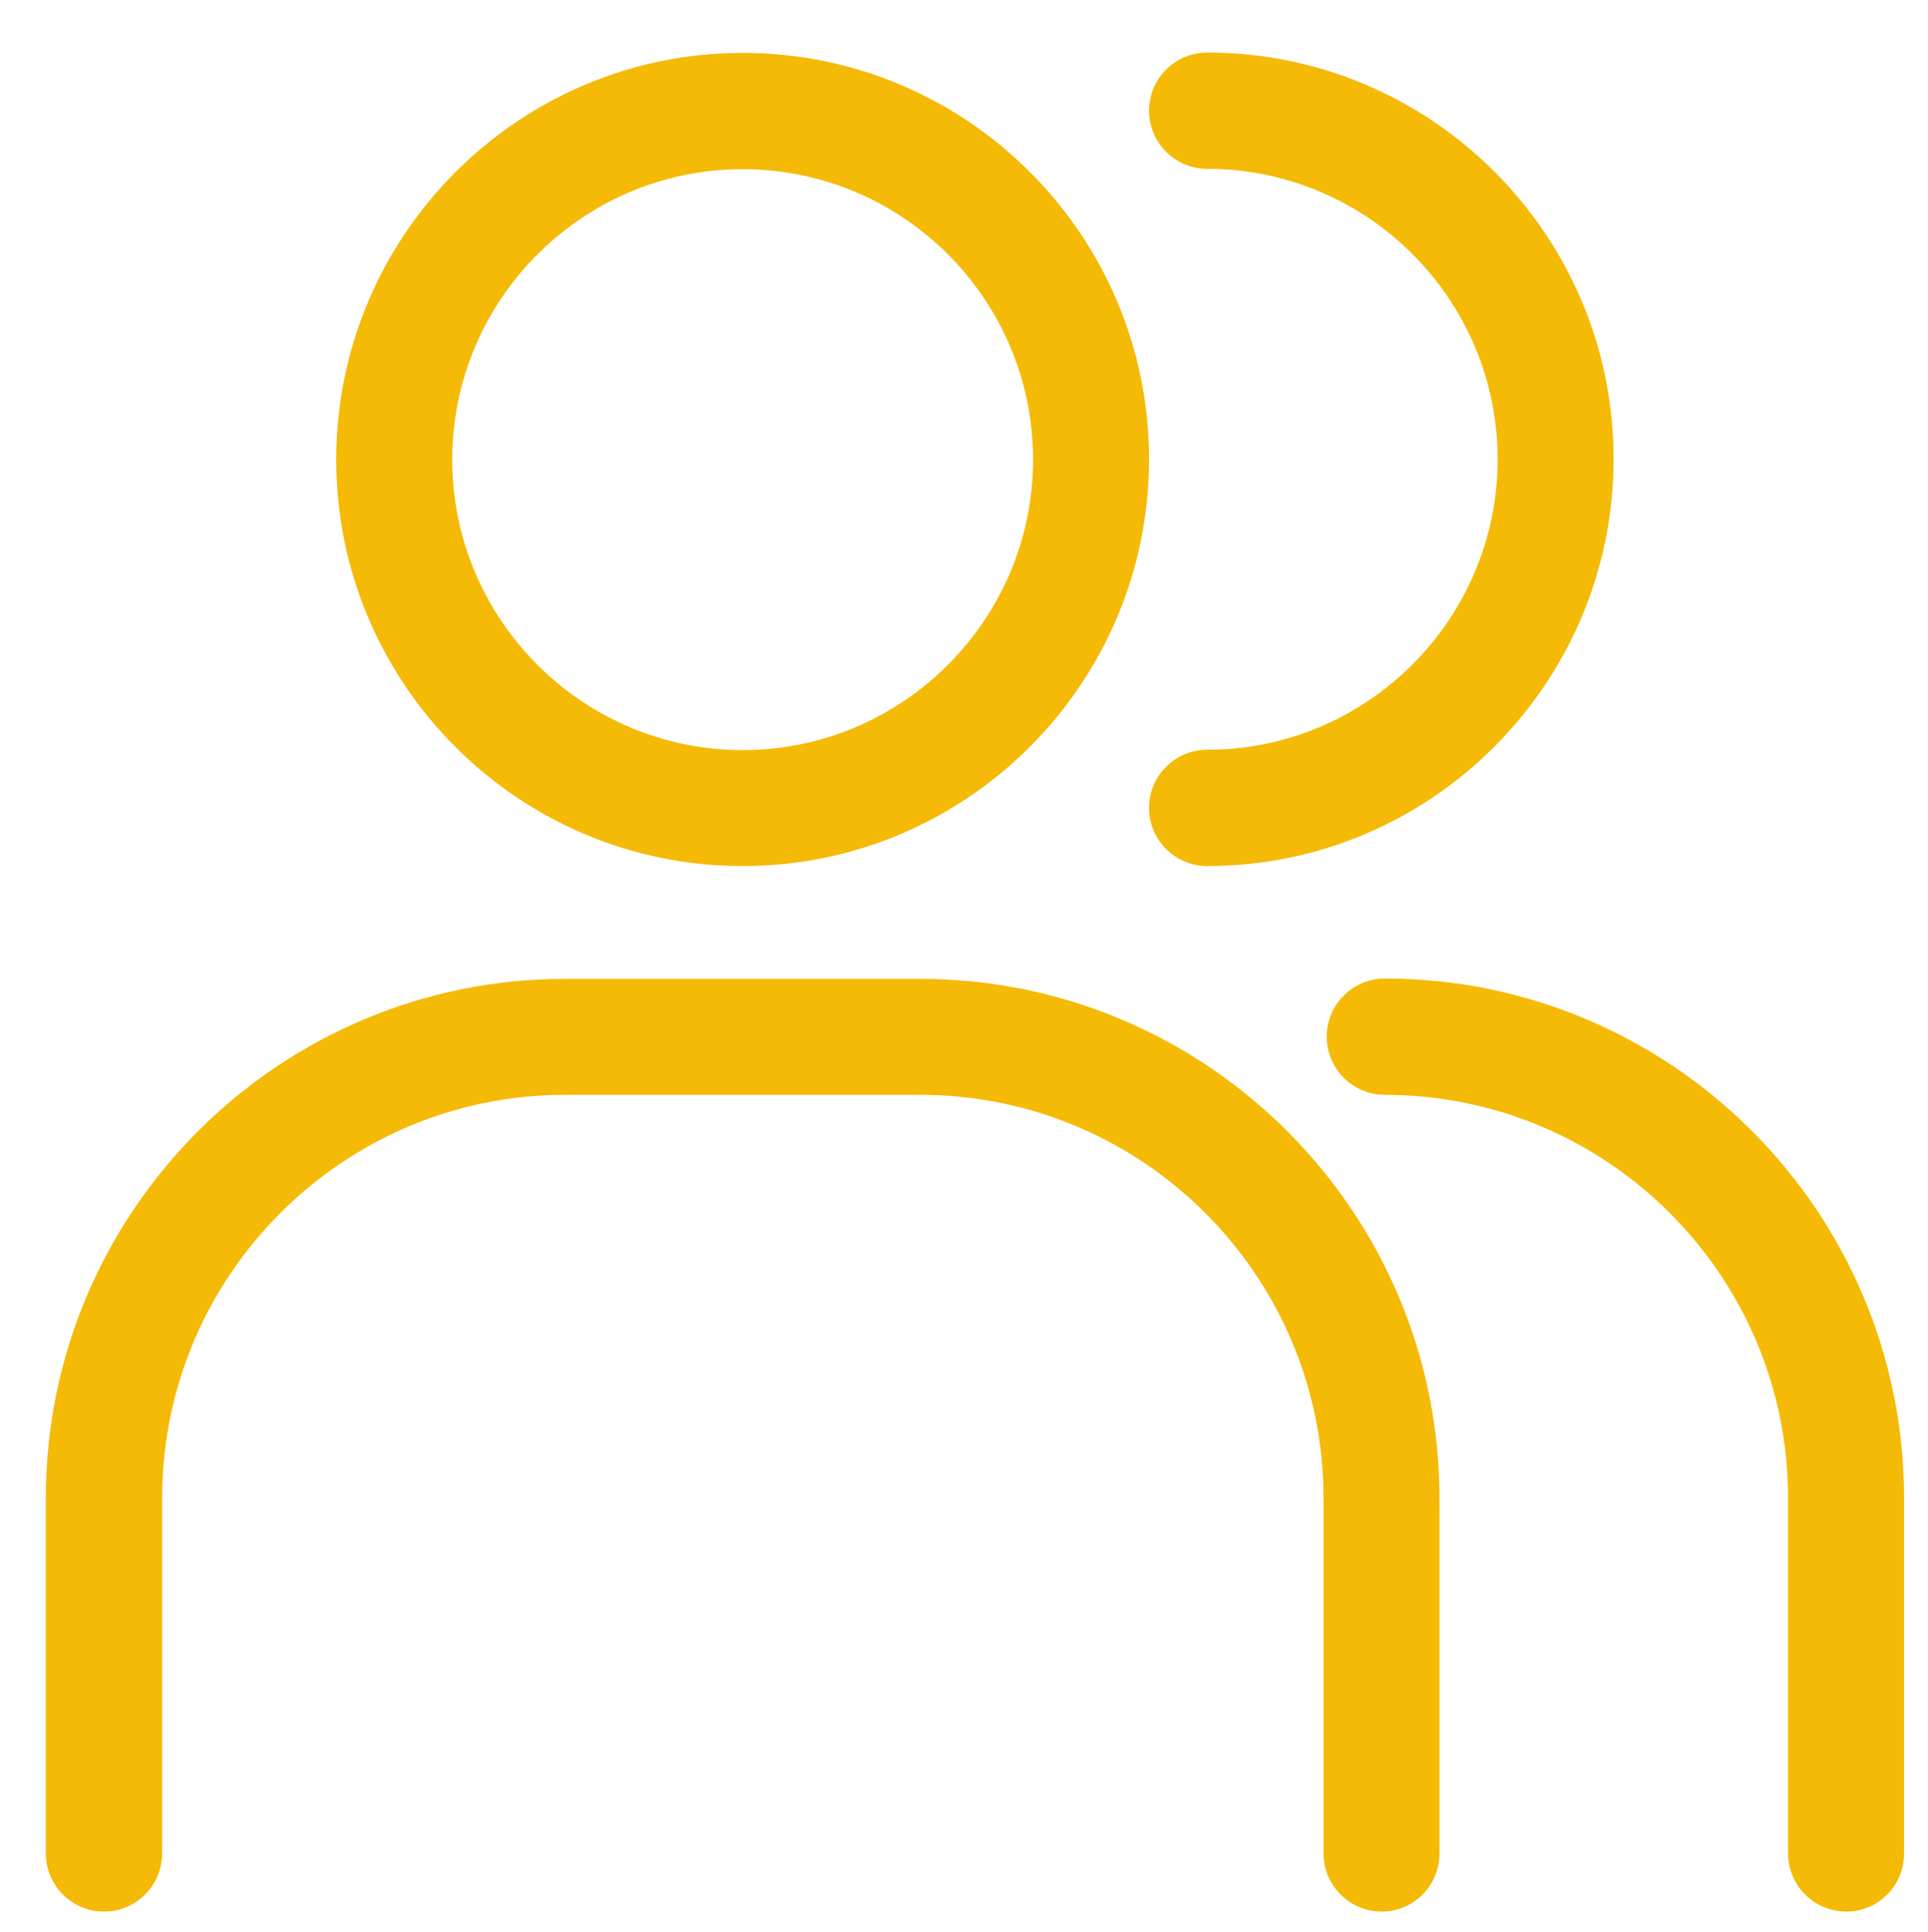
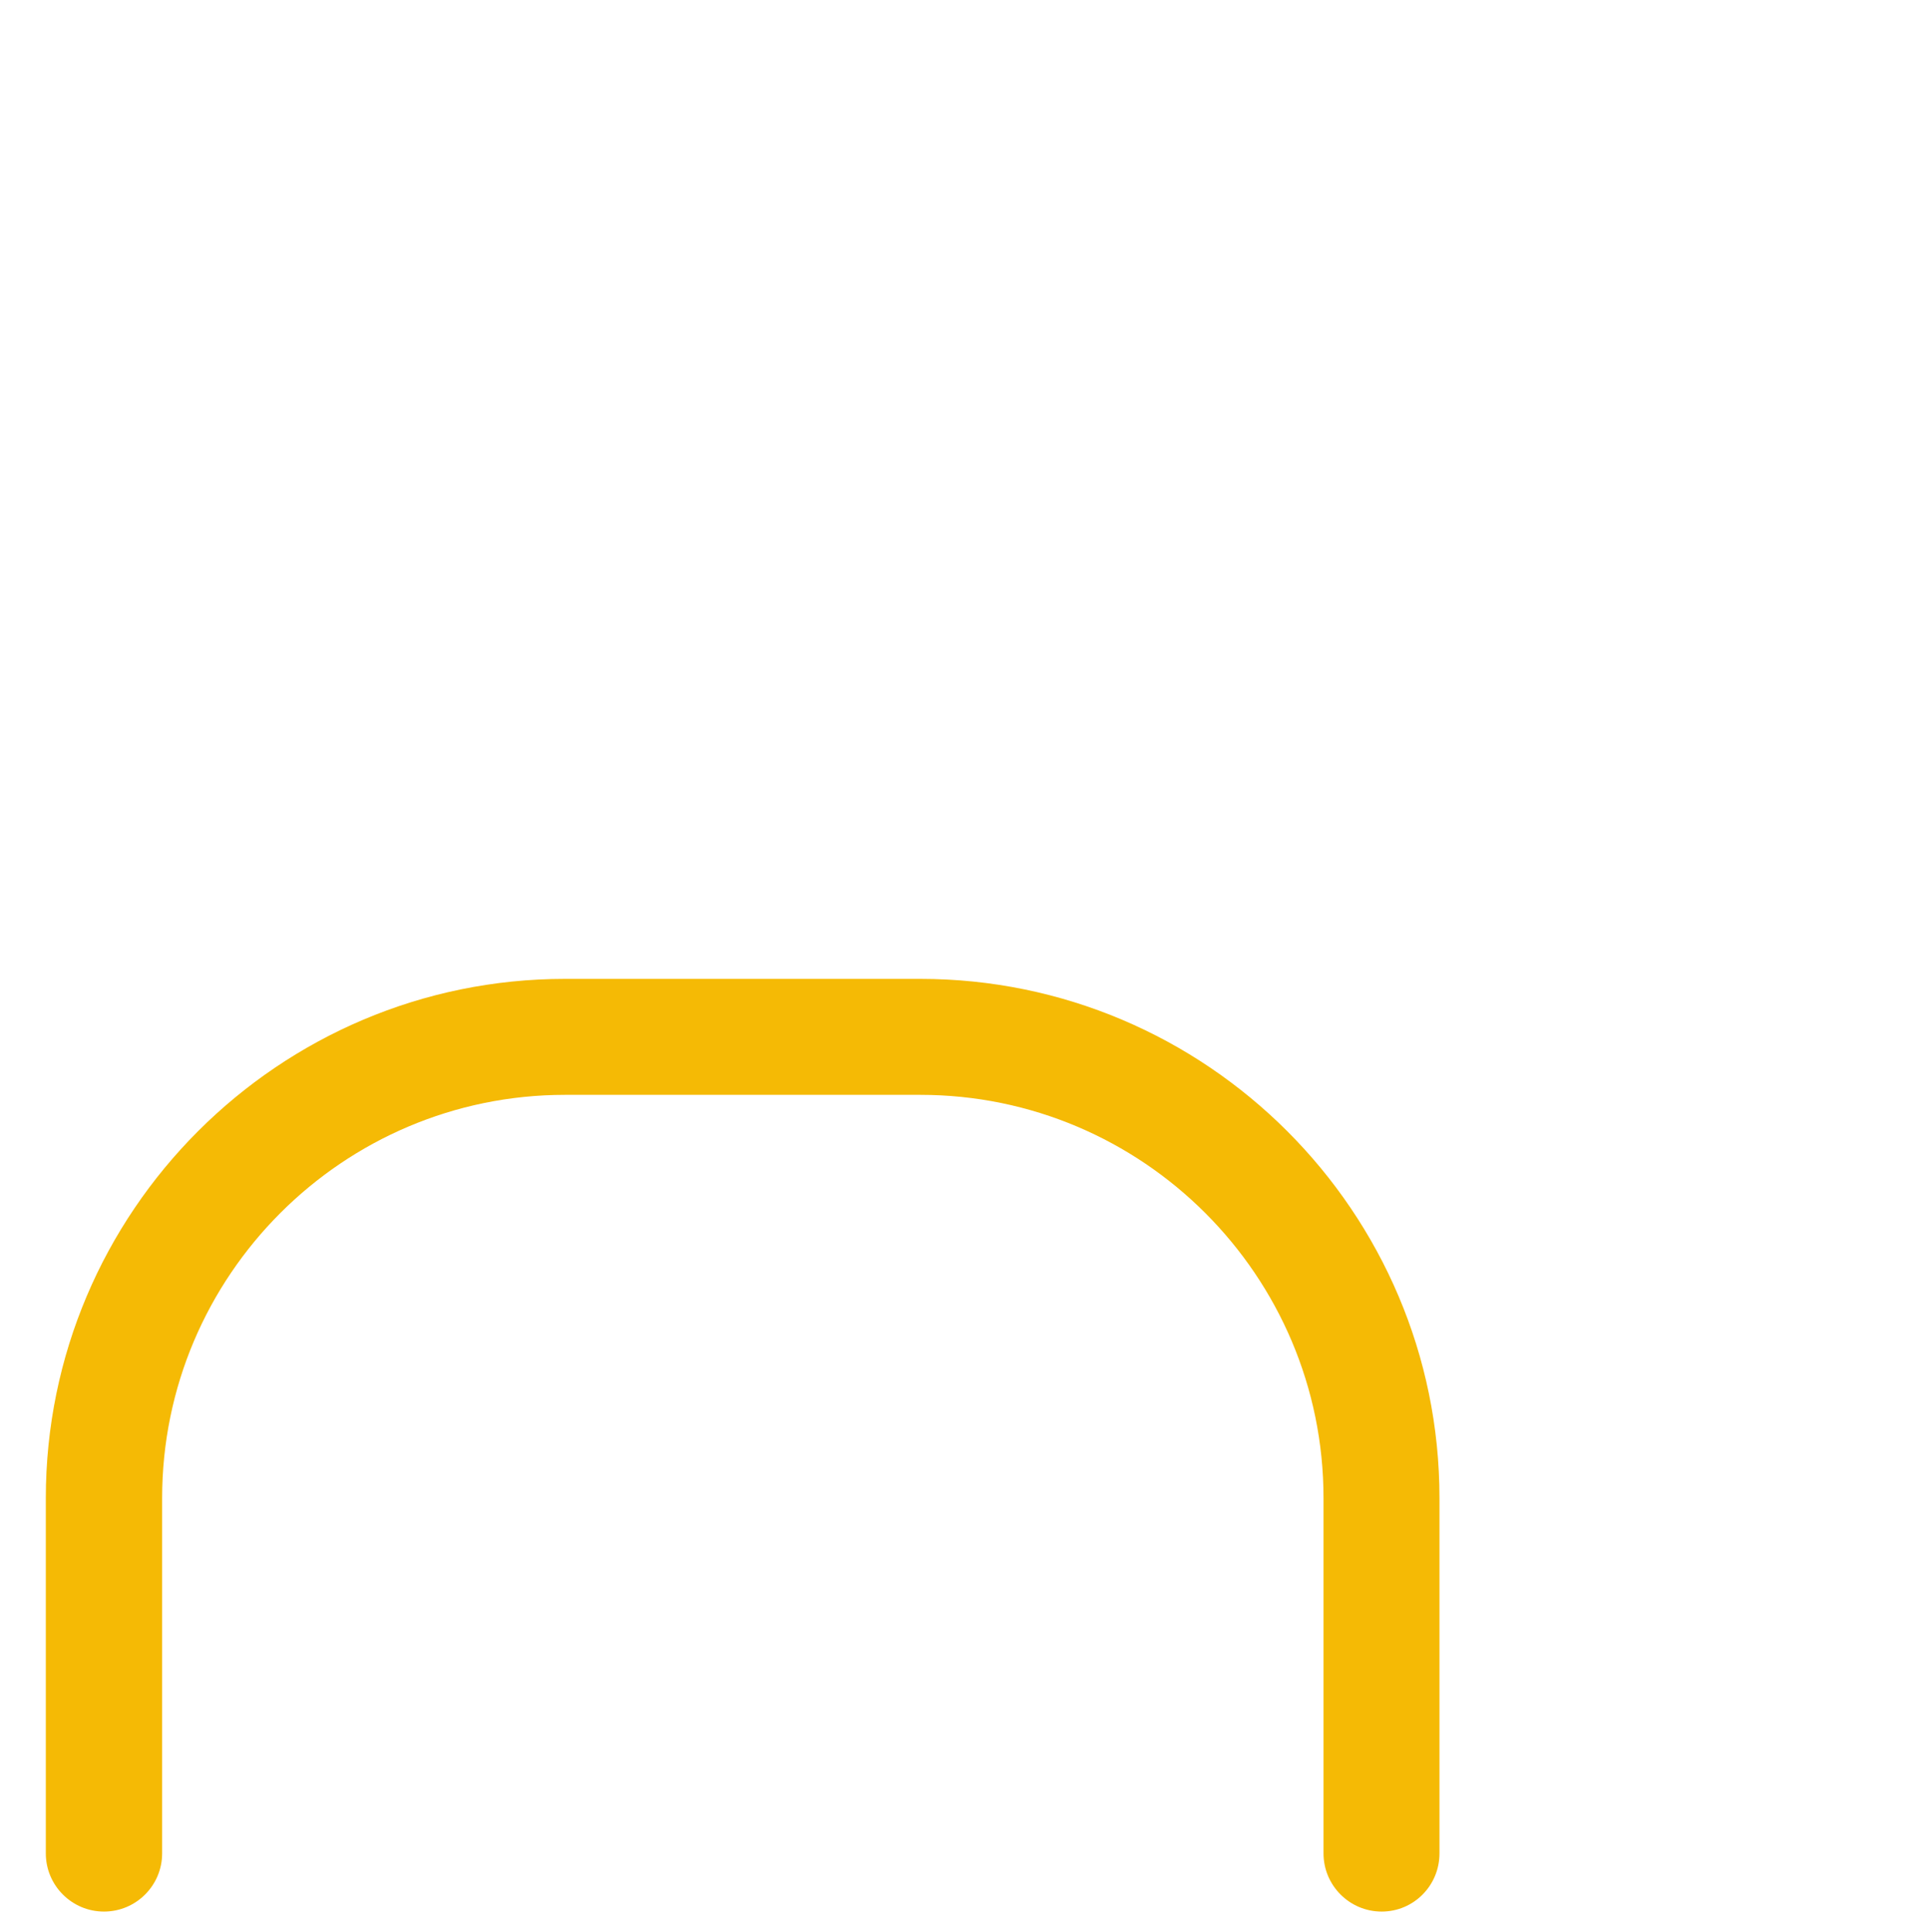
<svg xmlns="http://www.w3.org/2000/svg" version="1.1" id="Layer_1" x="0px" y="0px" width="547px" height="548px" viewBox="0 0 547 548" enable-background="new 0 0 547 548" xml:space="preserve">
-   <path fill="#F5BA05" d="M210.7,48c-45.4,0-82.4,37-82.4,82.4s37,82.4,82.4,82.4c45.4,0,82.399-37,82.399-82.4  C293.1,84.9,256.1,48,210.7,48z M210.7,245.7c-63.6,0-115.3-51.7-115.3-115.3S147.1,15,210.7,15C274.3,15,326,66.7,326,130.3  C326,193.9,274.3,245.7,210.7,245.7z" />
  <path fill="#F5BA05" d="M392,542.3c-9.1,0-16.5-7.399-16.5-16.5V425c0-63.1-51.3-114.4-114.4-114.4H160.3  C97.3,310.6,46,361.9,46,425v100.8c0,9.101-7.4,16.5-16.5,16.5S13,534.9,13,525.8V425c0-81.2,66.1-147.3,147.3-147.3h100.8  c81.2,0,147.3,66.1,147.3,147.3v100.8C408.4,534.9,401.1,542.3,392,542.3z" />
-   <path fill="#F5BA05" d="M523.8,542.3c-9.1,0-16.5-7.399-16.5-16.5V425c0-63.1-51.3-114.4-114.399-114.4  c-9.101,0-16.5-7.399-16.5-16.5c0-9.1,7.399-16.5,16.5-16.5c81.199,0,147.3,66.101,147.3,147.301v100.8  C540.3,534.9,532.9,542.3,523.8,542.3z" />
-   <path fill="#F5BA05" d="M342.5,245.7c-9.1,0-16.5-7.4-16.5-16.5c0-9.1,7.4-16.5,16.5-16.5c45.4,0,82.4-37,82.4-82.4  c0-45.4-37-82.4-82.4-82.4c-9.1,0-16.5-7.4-16.5-16.5s7.4-16.5,16.5-16.5c63.6,0,115.3,51.7,115.3,115.3  C457.8,193.8,406.1,245.7,342.5,245.7z" />
</svg>